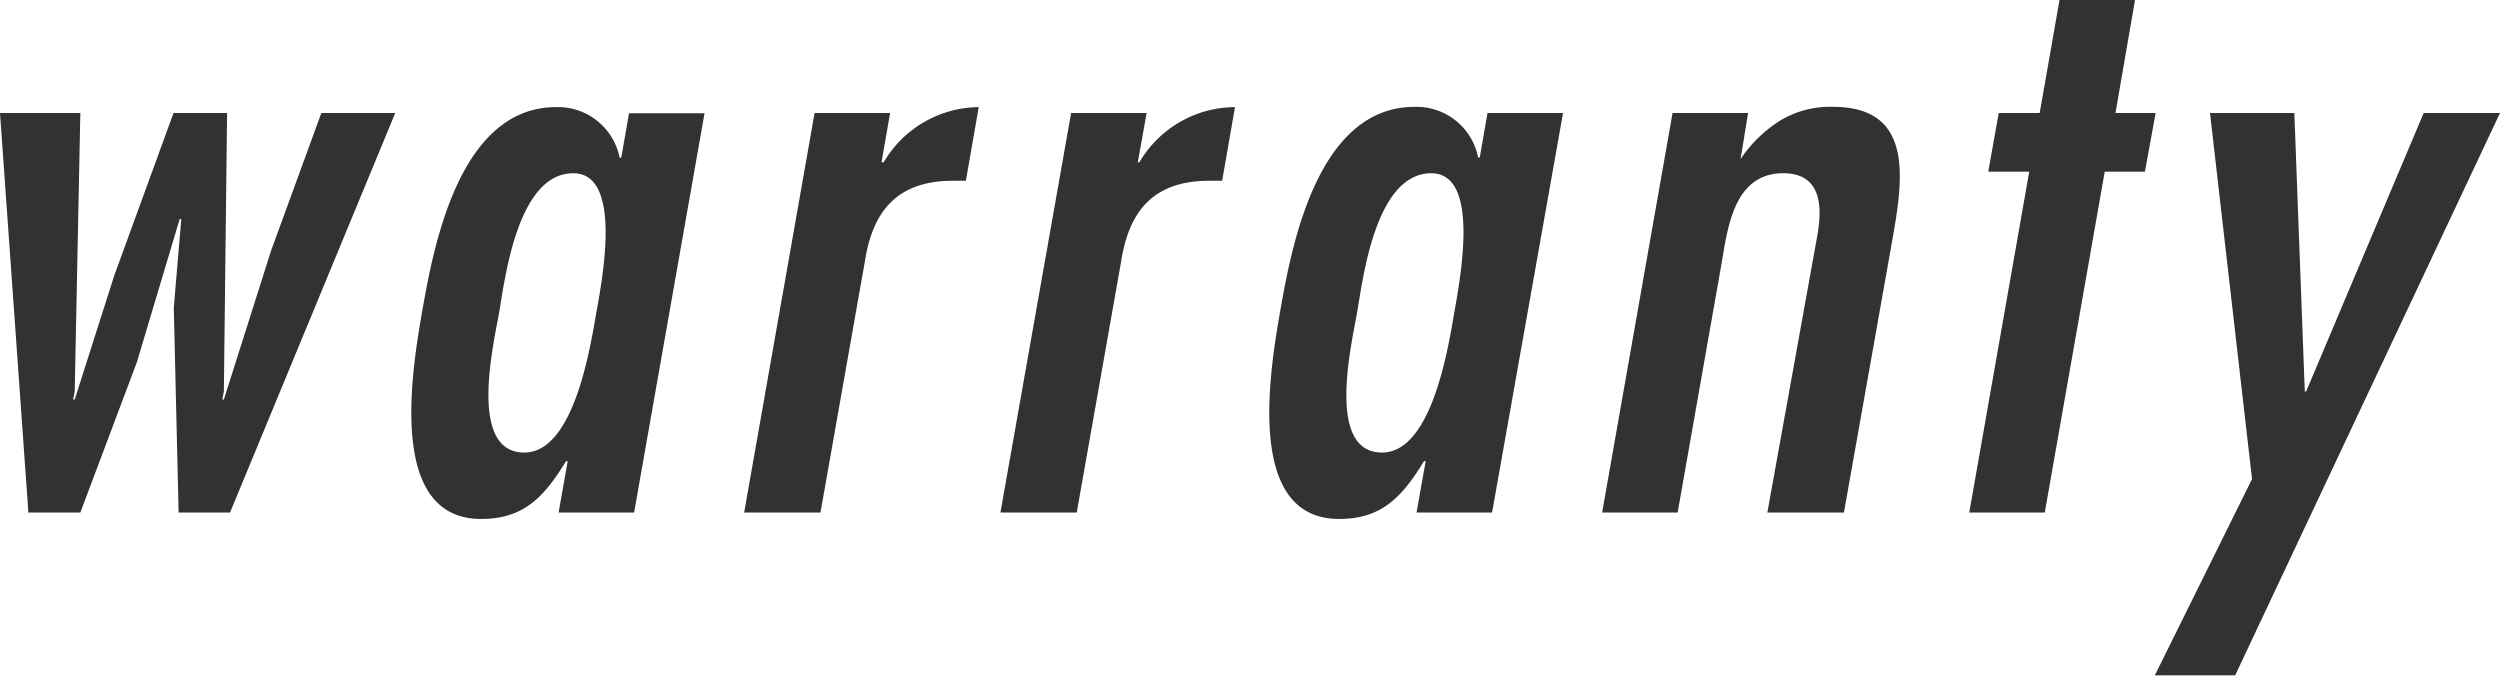
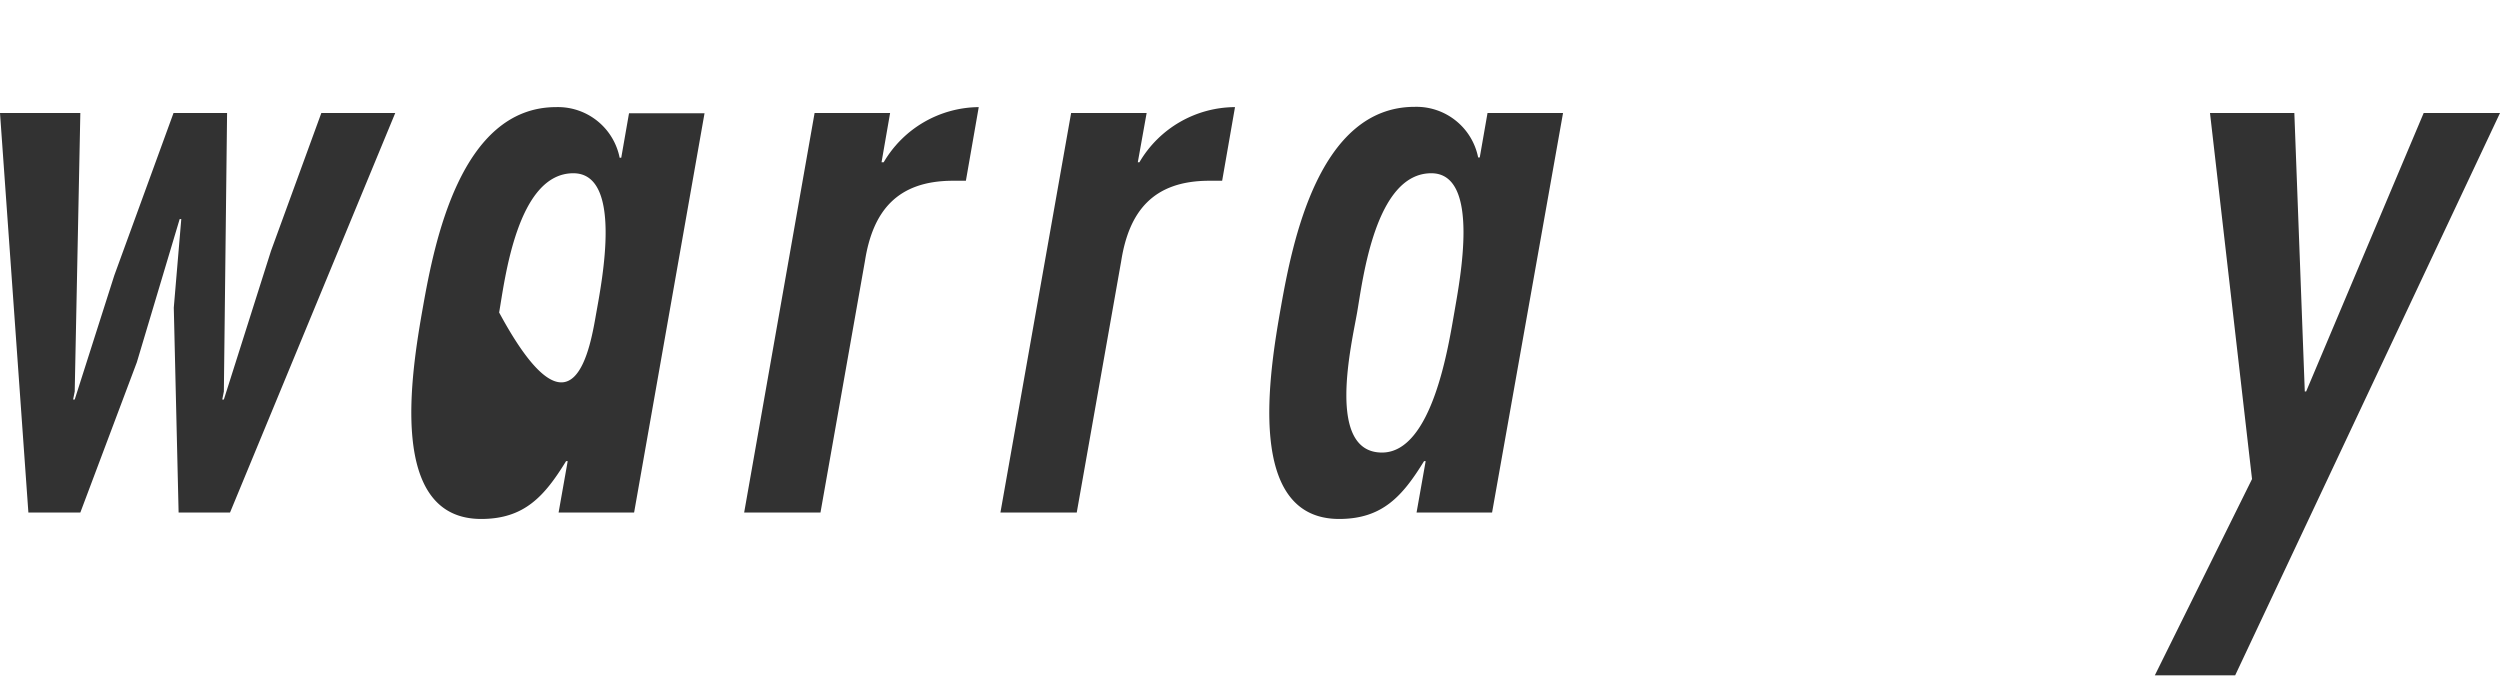
<svg xmlns="http://www.w3.org/2000/svg" viewBox="0 0 93.36 25.26">
  <defs>
    <style>.cls-1{fill:#323232;}</style>
  </defs>
  <g id="レイヤー_2" data-name="レイヤー 2">
    <g id="レイアウト">
      <path class="cls-1" d="M3,4.22l-.21,10.4-.06.3h.06l1.48-4.64L6.48,4.22h2l-.12,10.4-.06.3h.06l1.76-5.55L12,4.22h2.76L8.59,19.14H6.67l-.18-7.65.28-3.31H6.71l-1.6,5.35L3,19.14H1.06L0,4.22Z" />
-       <path class="cls-1" d="M21.2,17.22h-.06c-.8,1.3-1.55,2.16-3.17,2.16-3.51,0-2.61-5.46-2.18-7.89S17.2,4,20.77,4a2.35,2.35,0,0,1,2.37,1.89h.06l.29-1.66h2.82L23.68,19.14H20.86Zm1.07-5.55c.21-1.18,1-5.2-.86-5.2-2.1,0-2.56,4-2.77,5.2s-1.17,5.23.94,5.23C21.46,16.9,22.06,12.85,22.27,11.67Z" />
+       <path class="cls-1" d="M21.2,17.22h-.06c-.8,1.3-1.55,2.16-3.17,2.16-3.51,0-2.61-5.46-2.18-7.89S17.2,4,20.77,4a2.35,2.35,0,0,1,2.37,1.89h.06l.29-1.66h2.82L23.68,19.14H20.86Zm1.07-5.55c.21-1.18,1-5.2-.86-5.2-2.1,0-2.56,4-2.77,5.2C21.46,16.9,22.06,12.85,22.27,11.67Z" />
      <path class="cls-1" d="M32.92,6.06H33A4.16,4.16,0,0,1,36.55,4l-.48,2.75-.48,0c-2.1,0-3,1.15-3.29,3l-1.66,9.39H27.79L30.42,4.22h2.82Z" />
      <path class="cls-1" d="M42.49,6.06h.06A4.16,4.16,0,0,1,46.12,4l-.48,2.75-.48,0c-2.1,0-3,1.15-3.29,3l-1.66,9.39H37.36L40,4.22h2.82Z" />
      <path class="cls-1" d="M53.24,17.22h-.06c-.8,1.3-1.55,2.16-3.17,2.16-3.51,0-2.61-5.46-2.18-7.89s1.41-7.5,5-7.5a2.35,2.35,0,0,1,2.37,1.89h.06l.29-1.66h2.82L55.72,19.14H52.9Zm1.07-5.55c.2-1.18,1-5.2-.86-5.2-2.1,0-2.56,4-2.77,5.2s-1.17,5.23.93,5.23C53.5,16.9,54.1,12.85,54.31,11.67Z" />
-       <path class="cls-1" d="M65,5.94H65a5,5,0,0,1,1.45-1.42,3.6,3.6,0,0,1,2-.53c3,0,2.63,2.63,2.23,4.9L68.86,19.14H66L67.86,8.83c.18-1,.23-2.36-1.27-2.36-1.86,0-2.08,2.1-2.3,3.37l-1.64,9.3H59.83L62.46,4.22h2.82Z" />
-       <path class="cls-1" d="M79.73,0,79,4.22h1.5L80.1,6.41H78.6L76.36,19.14H73.54L75.78,6.41H74.25l.39-2.19h1.53L76.91,0Z" />
      <path class="cls-1" d="M85.68,4.22l.39,10.4h.05l4.39-10.4h2.85l-9.89,21h-3l3.63-7.33L82.53,4.22Z" />
    </g>
  </g>
</svg>